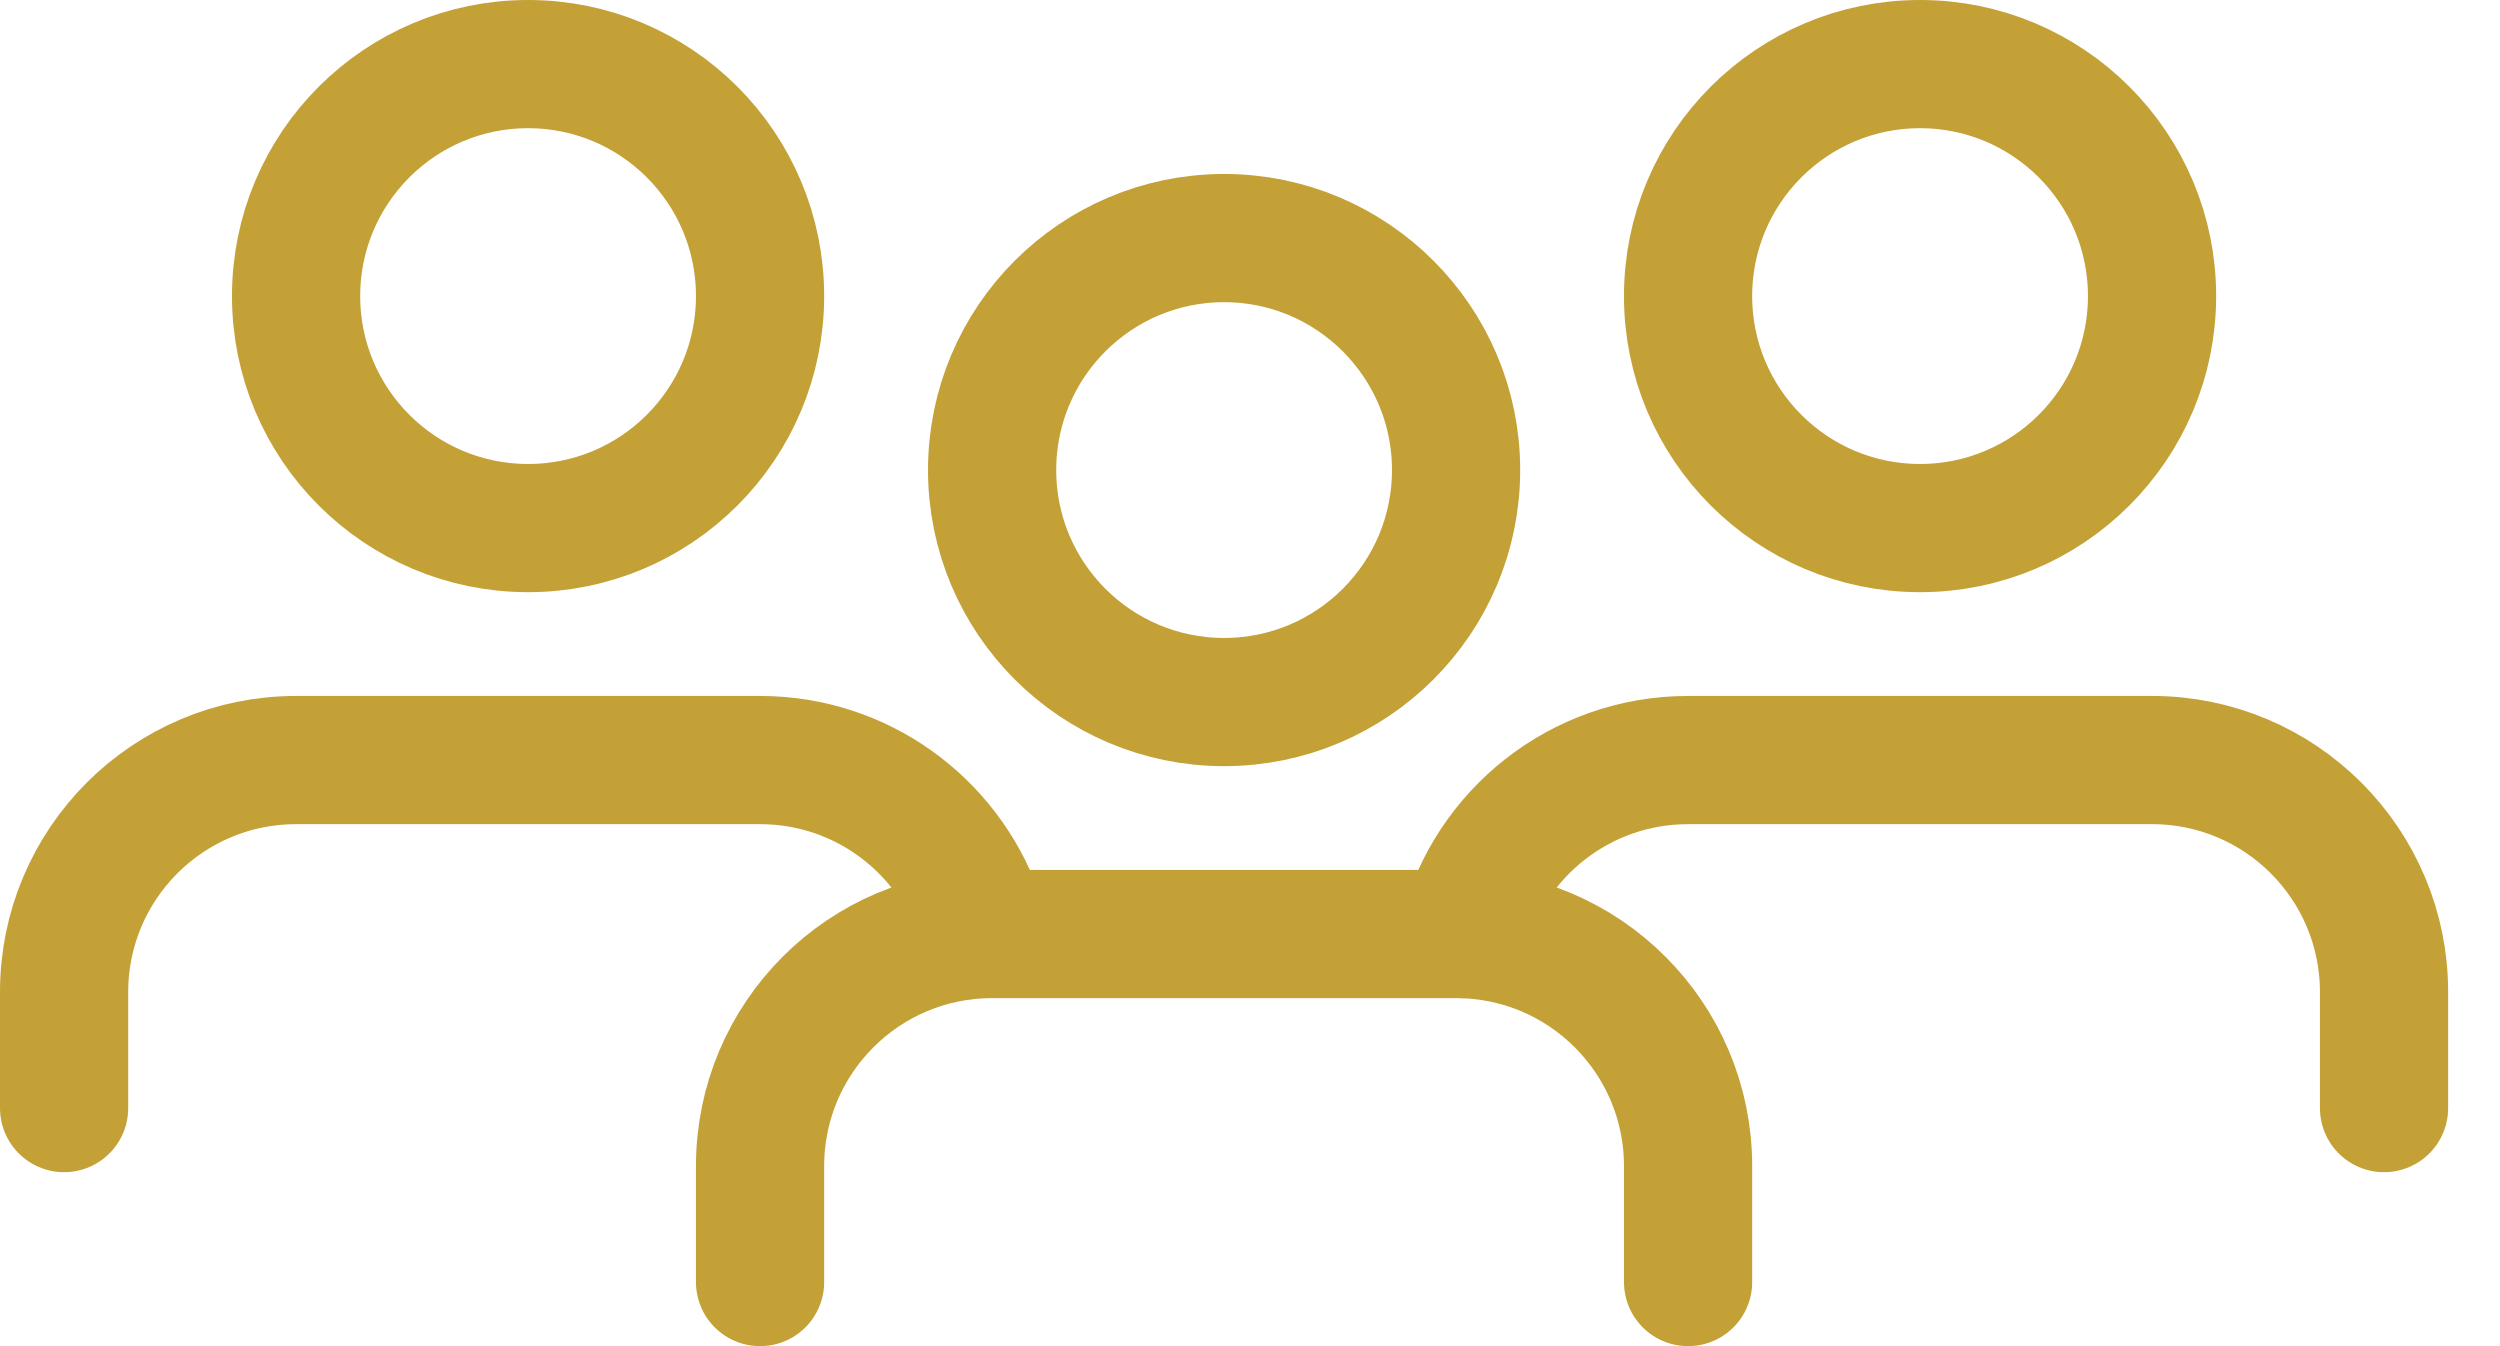
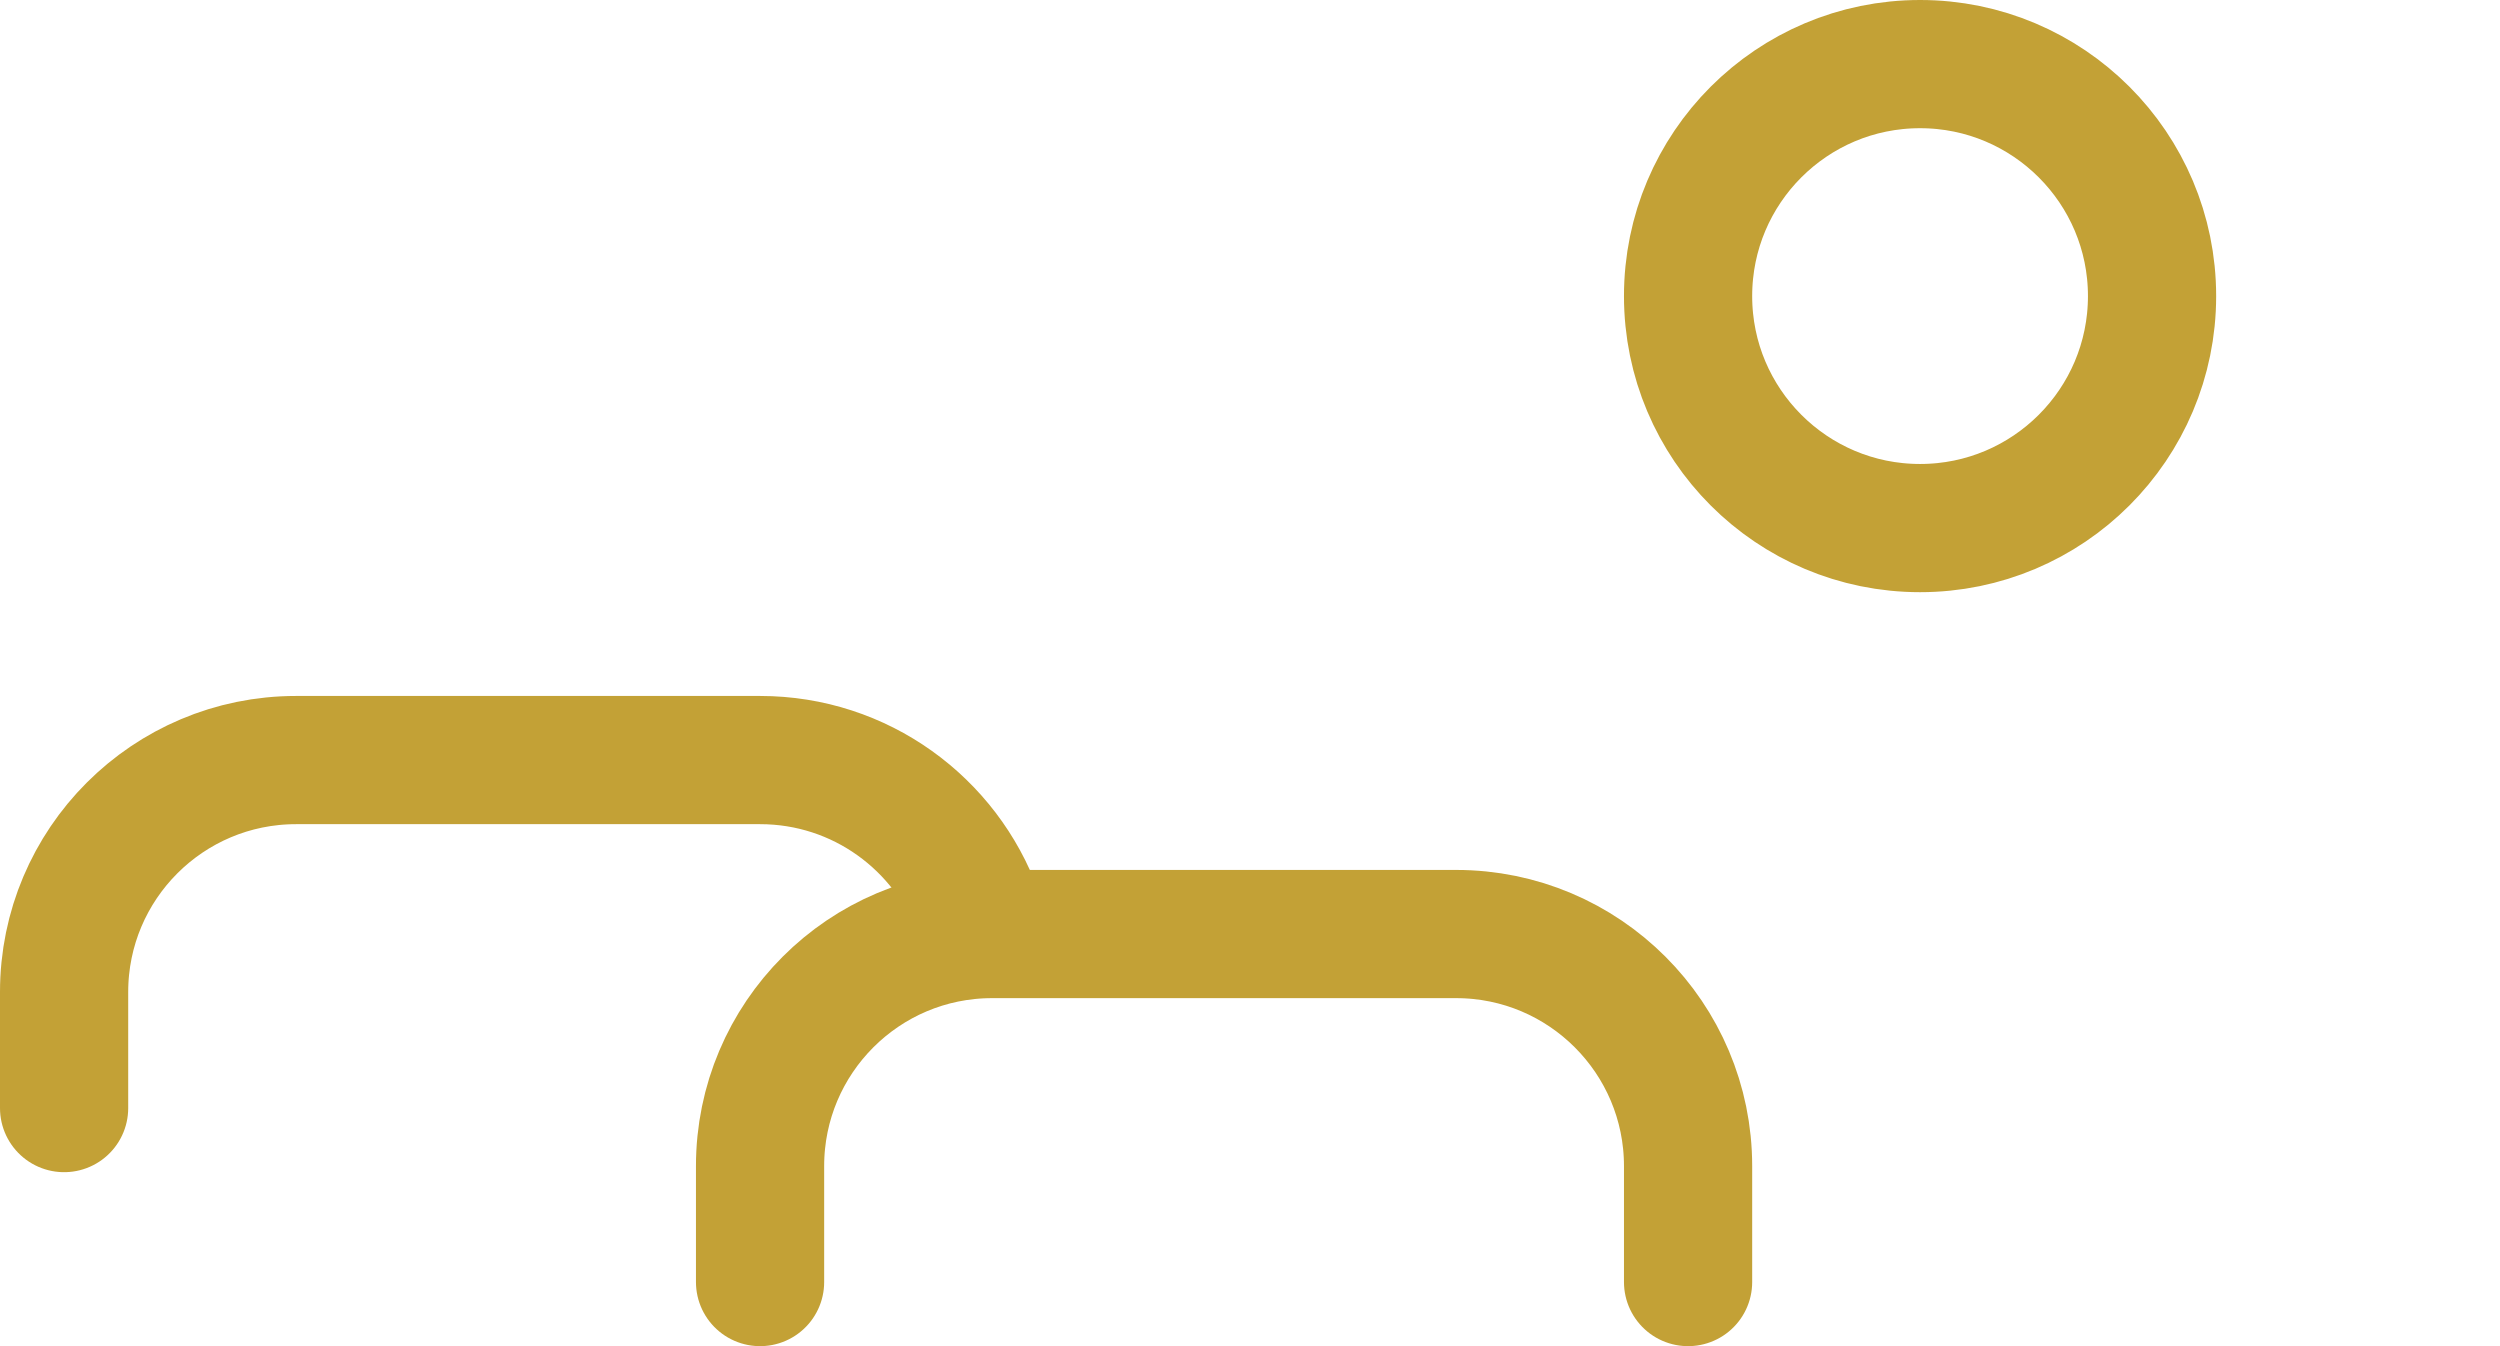
<svg xmlns="http://www.w3.org/2000/svg" width="39" height="21" viewBox="0 0 39 21" fill="none">
  <path d="M1 17.286V15.476C1 13.477 2.62 11.857 4.619 11.857H11.857C13.423 11.857 14.757 12.852 15.261 14.245" stroke="#C3A136" stroke-width="2" stroke-linecap="round" stroke-linejoin="round" />
-   <path fill-rule="evenodd" clip-rule="evenodd" d="M8.238 8.238C10.237 8.238 11.857 6.618 11.857 4.619C11.857 2.62 10.237 1 8.238 1C6.239 1 4.619 2.62 4.619 4.619C4.619 6.618 6.239 8.238 8.238 8.238Z" stroke="#C3A136" stroke-width="2" stroke-linecap="round" stroke-linejoin="round" />
  <path d="M26.334 20V18.191C26.334 16.192 24.713 14.571 22.715 14.571H15.476C13.478 14.571 11.857 16.192 11.857 18.191V20" stroke="#C3A136" stroke-width="2" stroke-linecap="round" stroke-linejoin="round" />
-   <path fill-rule="evenodd" clip-rule="evenodd" d="M19.096 10.952C21.094 10.952 22.715 9.332 22.715 7.333C22.715 5.335 21.094 3.714 19.096 3.714C17.097 3.714 15.477 5.335 15.477 7.333C15.477 9.332 17.097 10.952 19.096 10.952Z" stroke="#C3A136" stroke-width="2" stroke-linecap="round" stroke-linejoin="round" />
-   <path d="M37.191 17.286V15.476C37.191 13.477 35.571 11.857 33.572 11.857H26.334C24.647 11.857 23.23 13.011 22.829 14.571" stroke="#C3A136" stroke-width="2" stroke-linecap="round" stroke-linejoin="round" />
-   <path fill-rule="evenodd" clip-rule="evenodd" d="M29.953 8.238C31.951 8.238 33.572 6.618 33.572 4.619C33.572 2.62 31.951 1 29.953 1C27.954 1 26.334 2.62 26.334 4.619C26.334 6.618 27.954 8.238 29.953 8.238Z" stroke="#C3A136" stroke-width="2" stroke-linecap="round" stroke-linejoin="round" />
+   <path fill-rule="evenodd" clip-rule="evenodd" d="M29.953 8.238C31.951 8.238 33.572 6.618 33.572 4.619C33.572 2.62 31.951 1 29.953 1C27.954 1 26.334 2.62 26.334 4.619C26.334 6.618 27.954 8.238 29.953 8.238" stroke="#C3A136" stroke-width="2" stroke-linecap="round" stroke-linejoin="round" />
</svg>